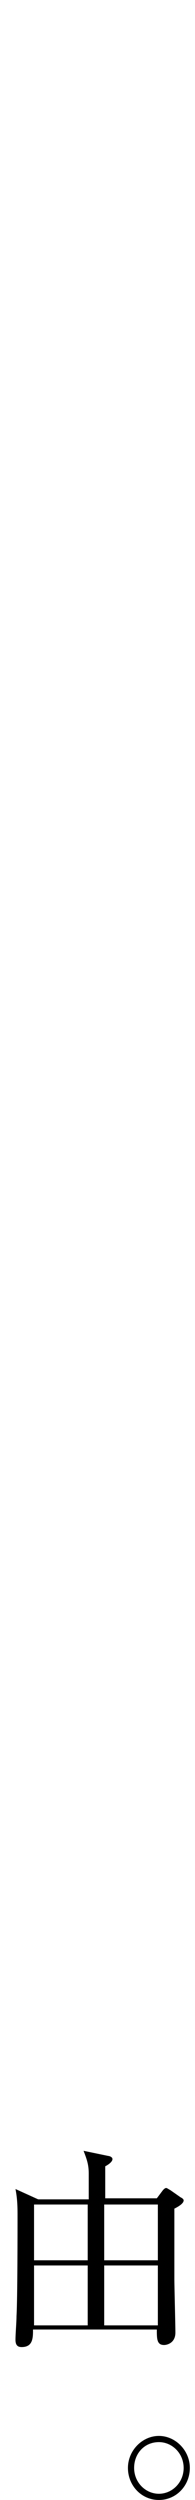
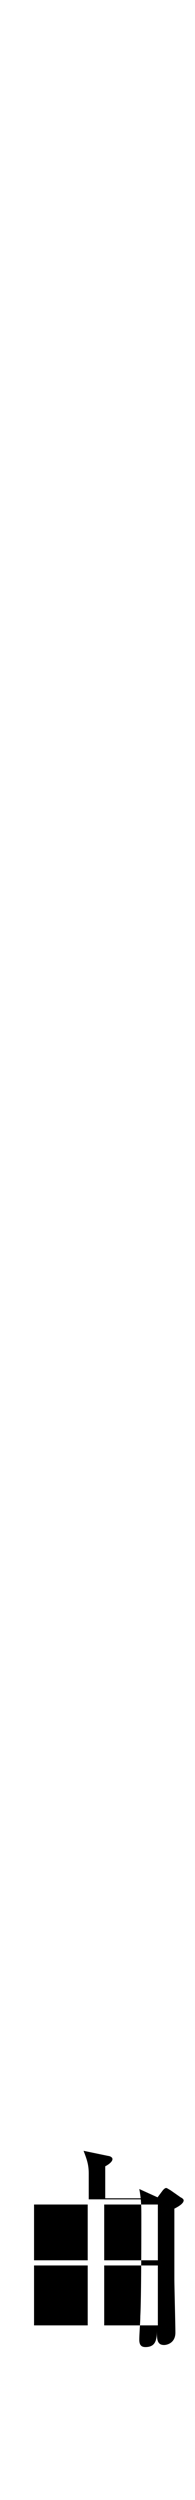
<svg xmlns="http://www.w3.org/2000/svg" version="1.1" id="_イヤー_2" x="0px" y="0px" viewBox="0 0 18.9 242" style="enable-background:new 0 0 18.9 242;" xml:space="preserve">
-   <path d="M8.6,212.9c0-0.4,0-2.1,0-2.5c0-0.9-0.2-1.4-0.5-2.2l2.4,0.5c0.1,0,0.4,0.1,0.4,0.3c0,0.3-0.5,0.6-0.7,0.7  c0,0.5,0,2.6,0,3.1h5l0.6-0.8c0.1-0.1,0.2-0.2,0.3-0.2c0.1,0,0.2,0.1,0.4,0.2l1,0.7c0.2,0.1,0.3,0.2,0.3,0.3c0,0.3-0.5,0.6-0.9,0.8  c0,1.1,0,5.9,0,6.8c0,0.8,0.1,4.4,0.1,5.2c0,1-0.8,1.2-1.1,1.2c-0.7,0-0.7-0.6-0.7-1.5h-12c0,0.8,0,1.7-1.1,1.7  c-0.3,0-0.6-0.1-0.6-0.7s0.1-1.7,0.1-2.3c0.1-1.7,0.1-8.6,0.1-9.7c0-0.7,0-1.6-0.2-2.6l2.2,1L8.6,212.9L8.6,212.9z M3.3,213.4v5.4  h5.2v-5.4C8.6,213.4,3.3,213.4,3.3,213.4z M3.3,219.3v5.8h5.2v-5.8C8.6,219.3,3.3,219.3,3.3,219.3z M15.3,218.8v-5.4h-5.2v5.4H15.3z   M15.3,225.1v-5.8h-5.2v5.8H15.3z" />
-   <path d="M15.4,242c-1.7,0-3-1.4-3-3.1s1.4-3.1,3-3.1s3,1.4,3,3.1S17.1,242,15.4,242z M15.4,236.4c-1.4,0-2.4,1.1-2.4,2.5  s1.1,2.5,2.4,2.5s2.4-1.1,2.4-2.5S16.7,236.4,15.4,236.4z" />
+   <path d="M8.6,212.9c0-0.4,0-2.1,0-2.5c0-0.9-0.2-1.4-0.5-2.2l2.4,0.5c0.1,0,0.4,0.1,0.4,0.3c0,0.3-0.5,0.6-0.7,0.7  c0,0.5,0,2.6,0,3.1h5l0.6-0.8c0.1-0.1,0.2-0.2,0.3-0.2c0.1,0,0.2,0.1,0.4,0.2l1,0.7c0.2,0.1,0.3,0.2,0.3,0.3c0,0.3-0.5,0.6-0.9,0.8  c0,1.1,0,5.9,0,6.8c0,0.8,0.1,4.4,0.1,5.2c0,1-0.8,1.2-1.1,1.2c-0.7,0-0.7-0.6-0.7-1.5c0,0.8,0,1.7-1.1,1.7  c-0.3,0-0.6-0.1-0.6-0.7s0.1-1.7,0.1-2.3c0.1-1.7,0.1-8.6,0.1-9.7c0-0.7,0-1.6-0.2-2.6l2.2,1L8.6,212.9L8.6,212.9z M3.3,213.4v5.4  h5.2v-5.4C8.6,213.4,3.3,213.4,3.3,213.4z M3.3,219.3v5.8h5.2v-5.8C8.6,219.3,3.3,219.3,3.3,219.3z M15.3,218.8v-5.4h-5.2v5.4H15.3z   M15.3,225.1v-5.8h-5.2v5.8H15.3z" />
</svg>